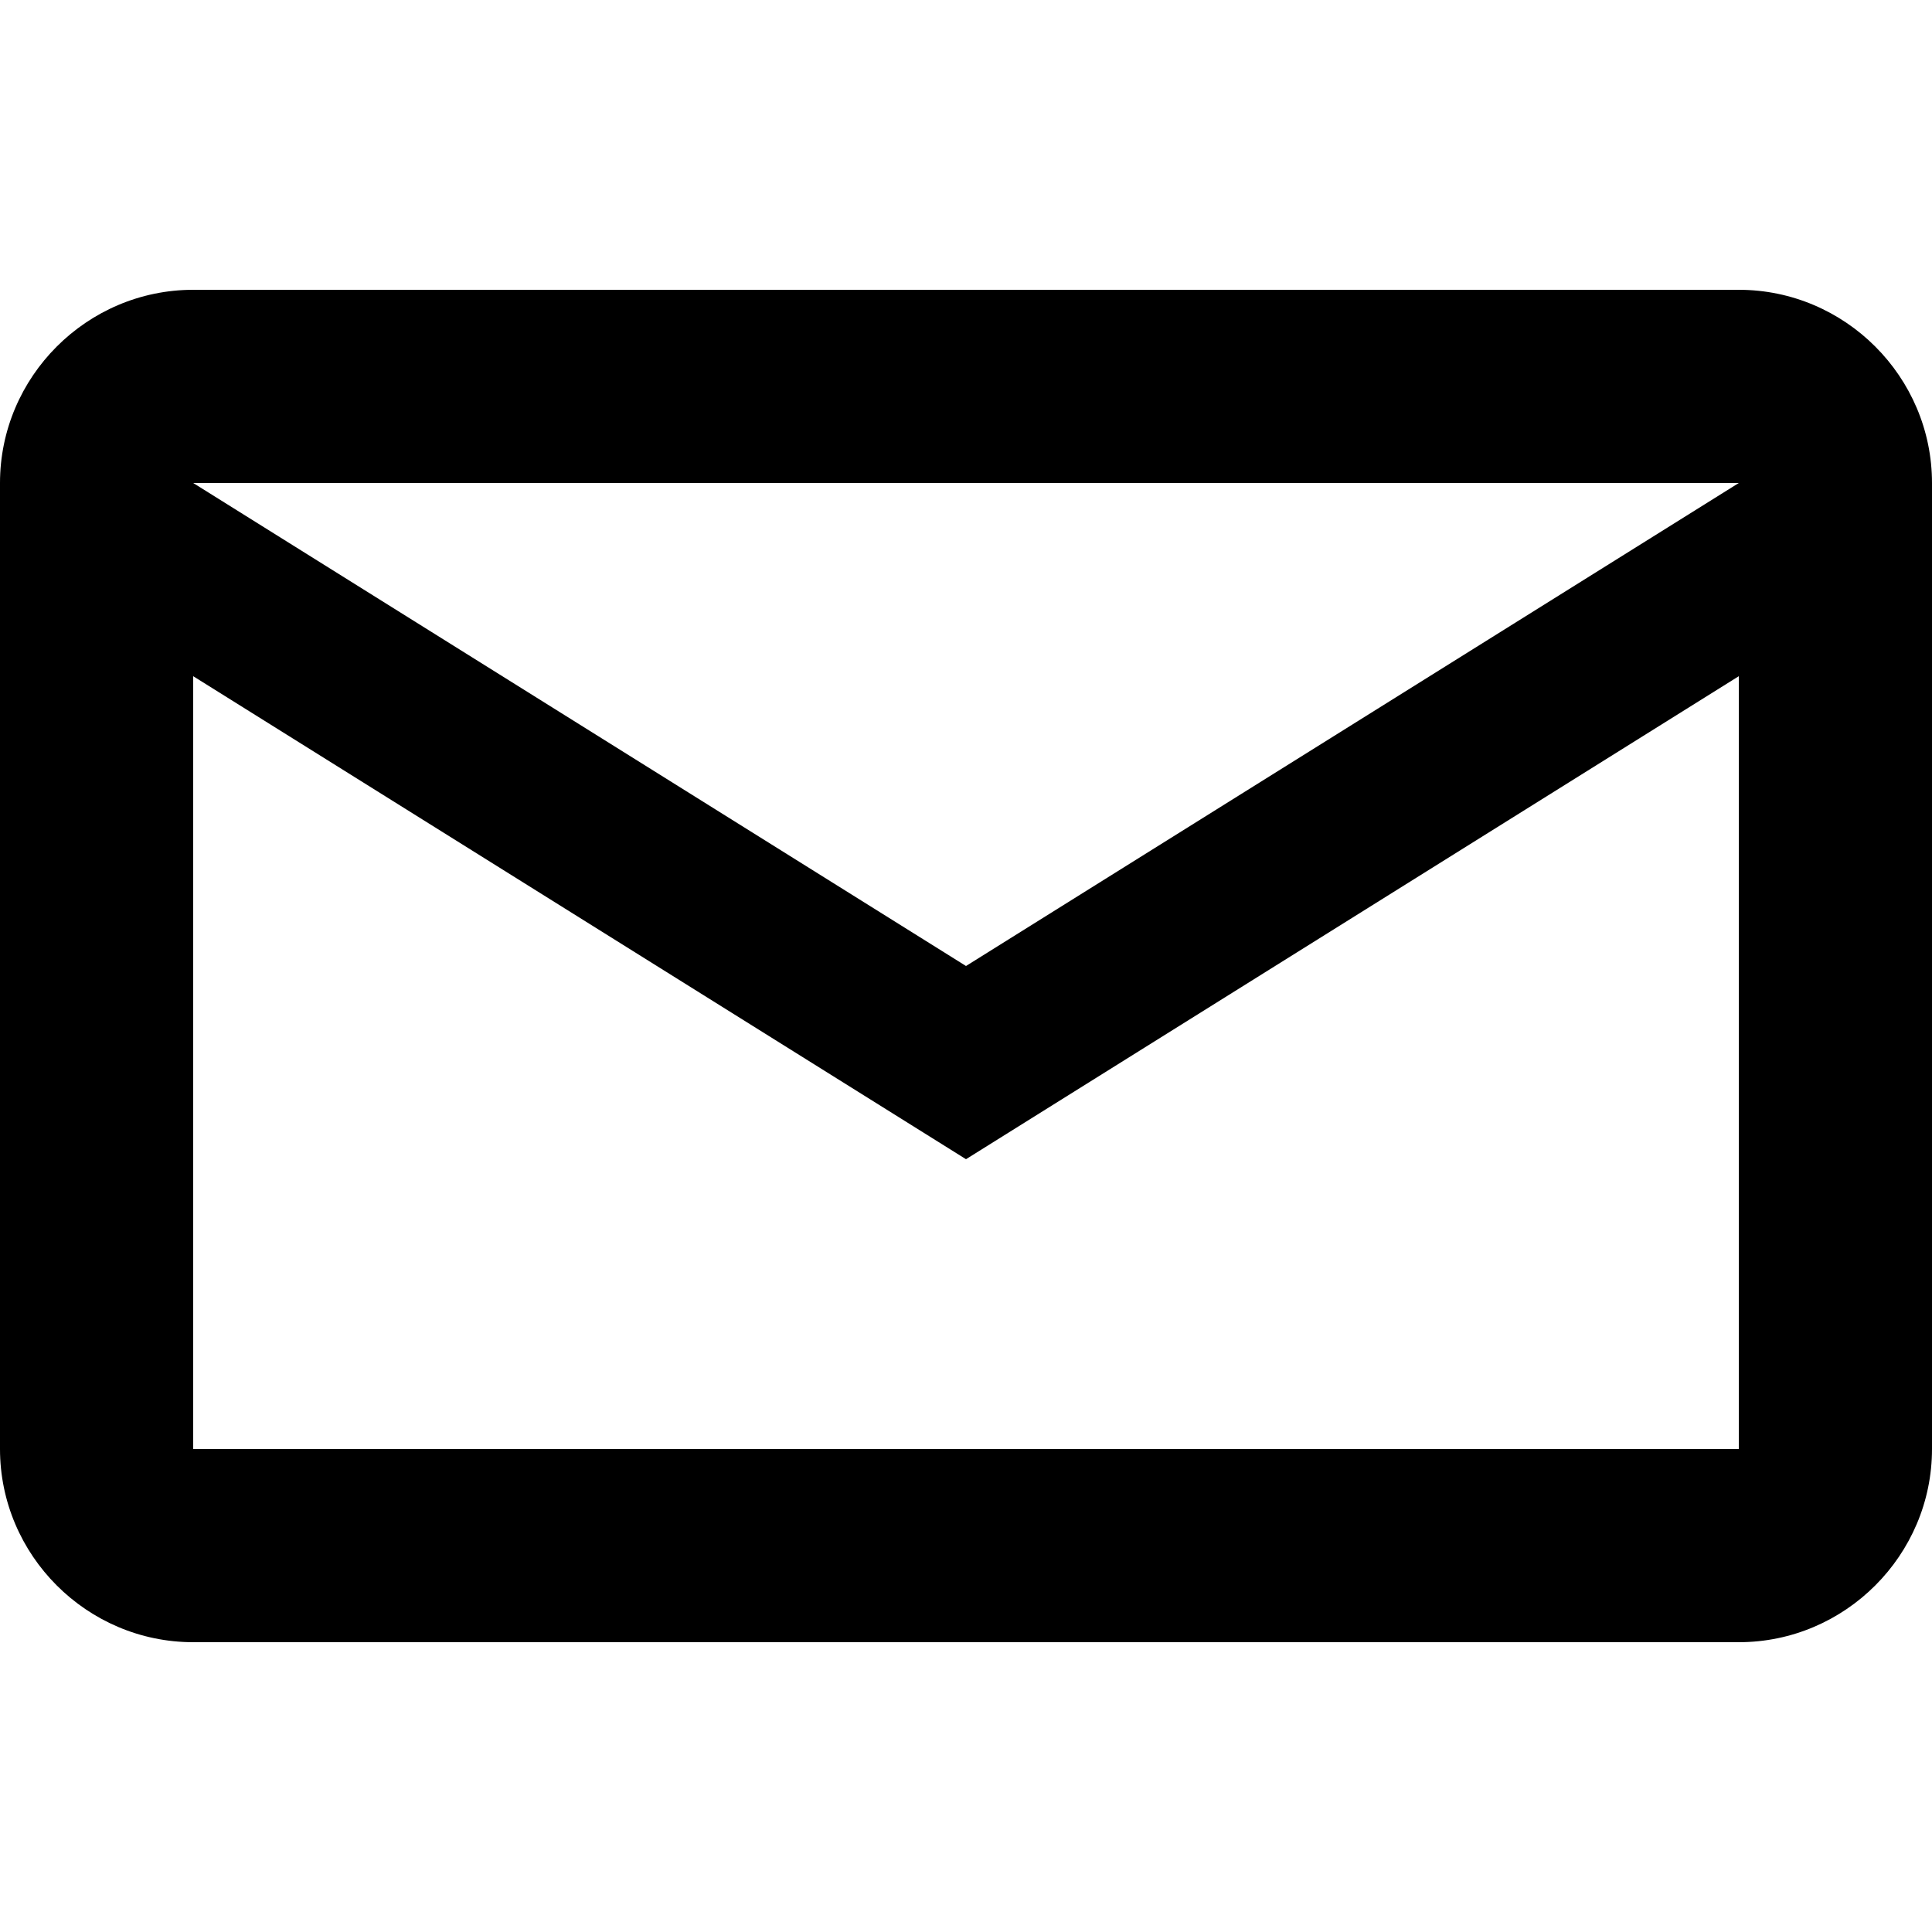
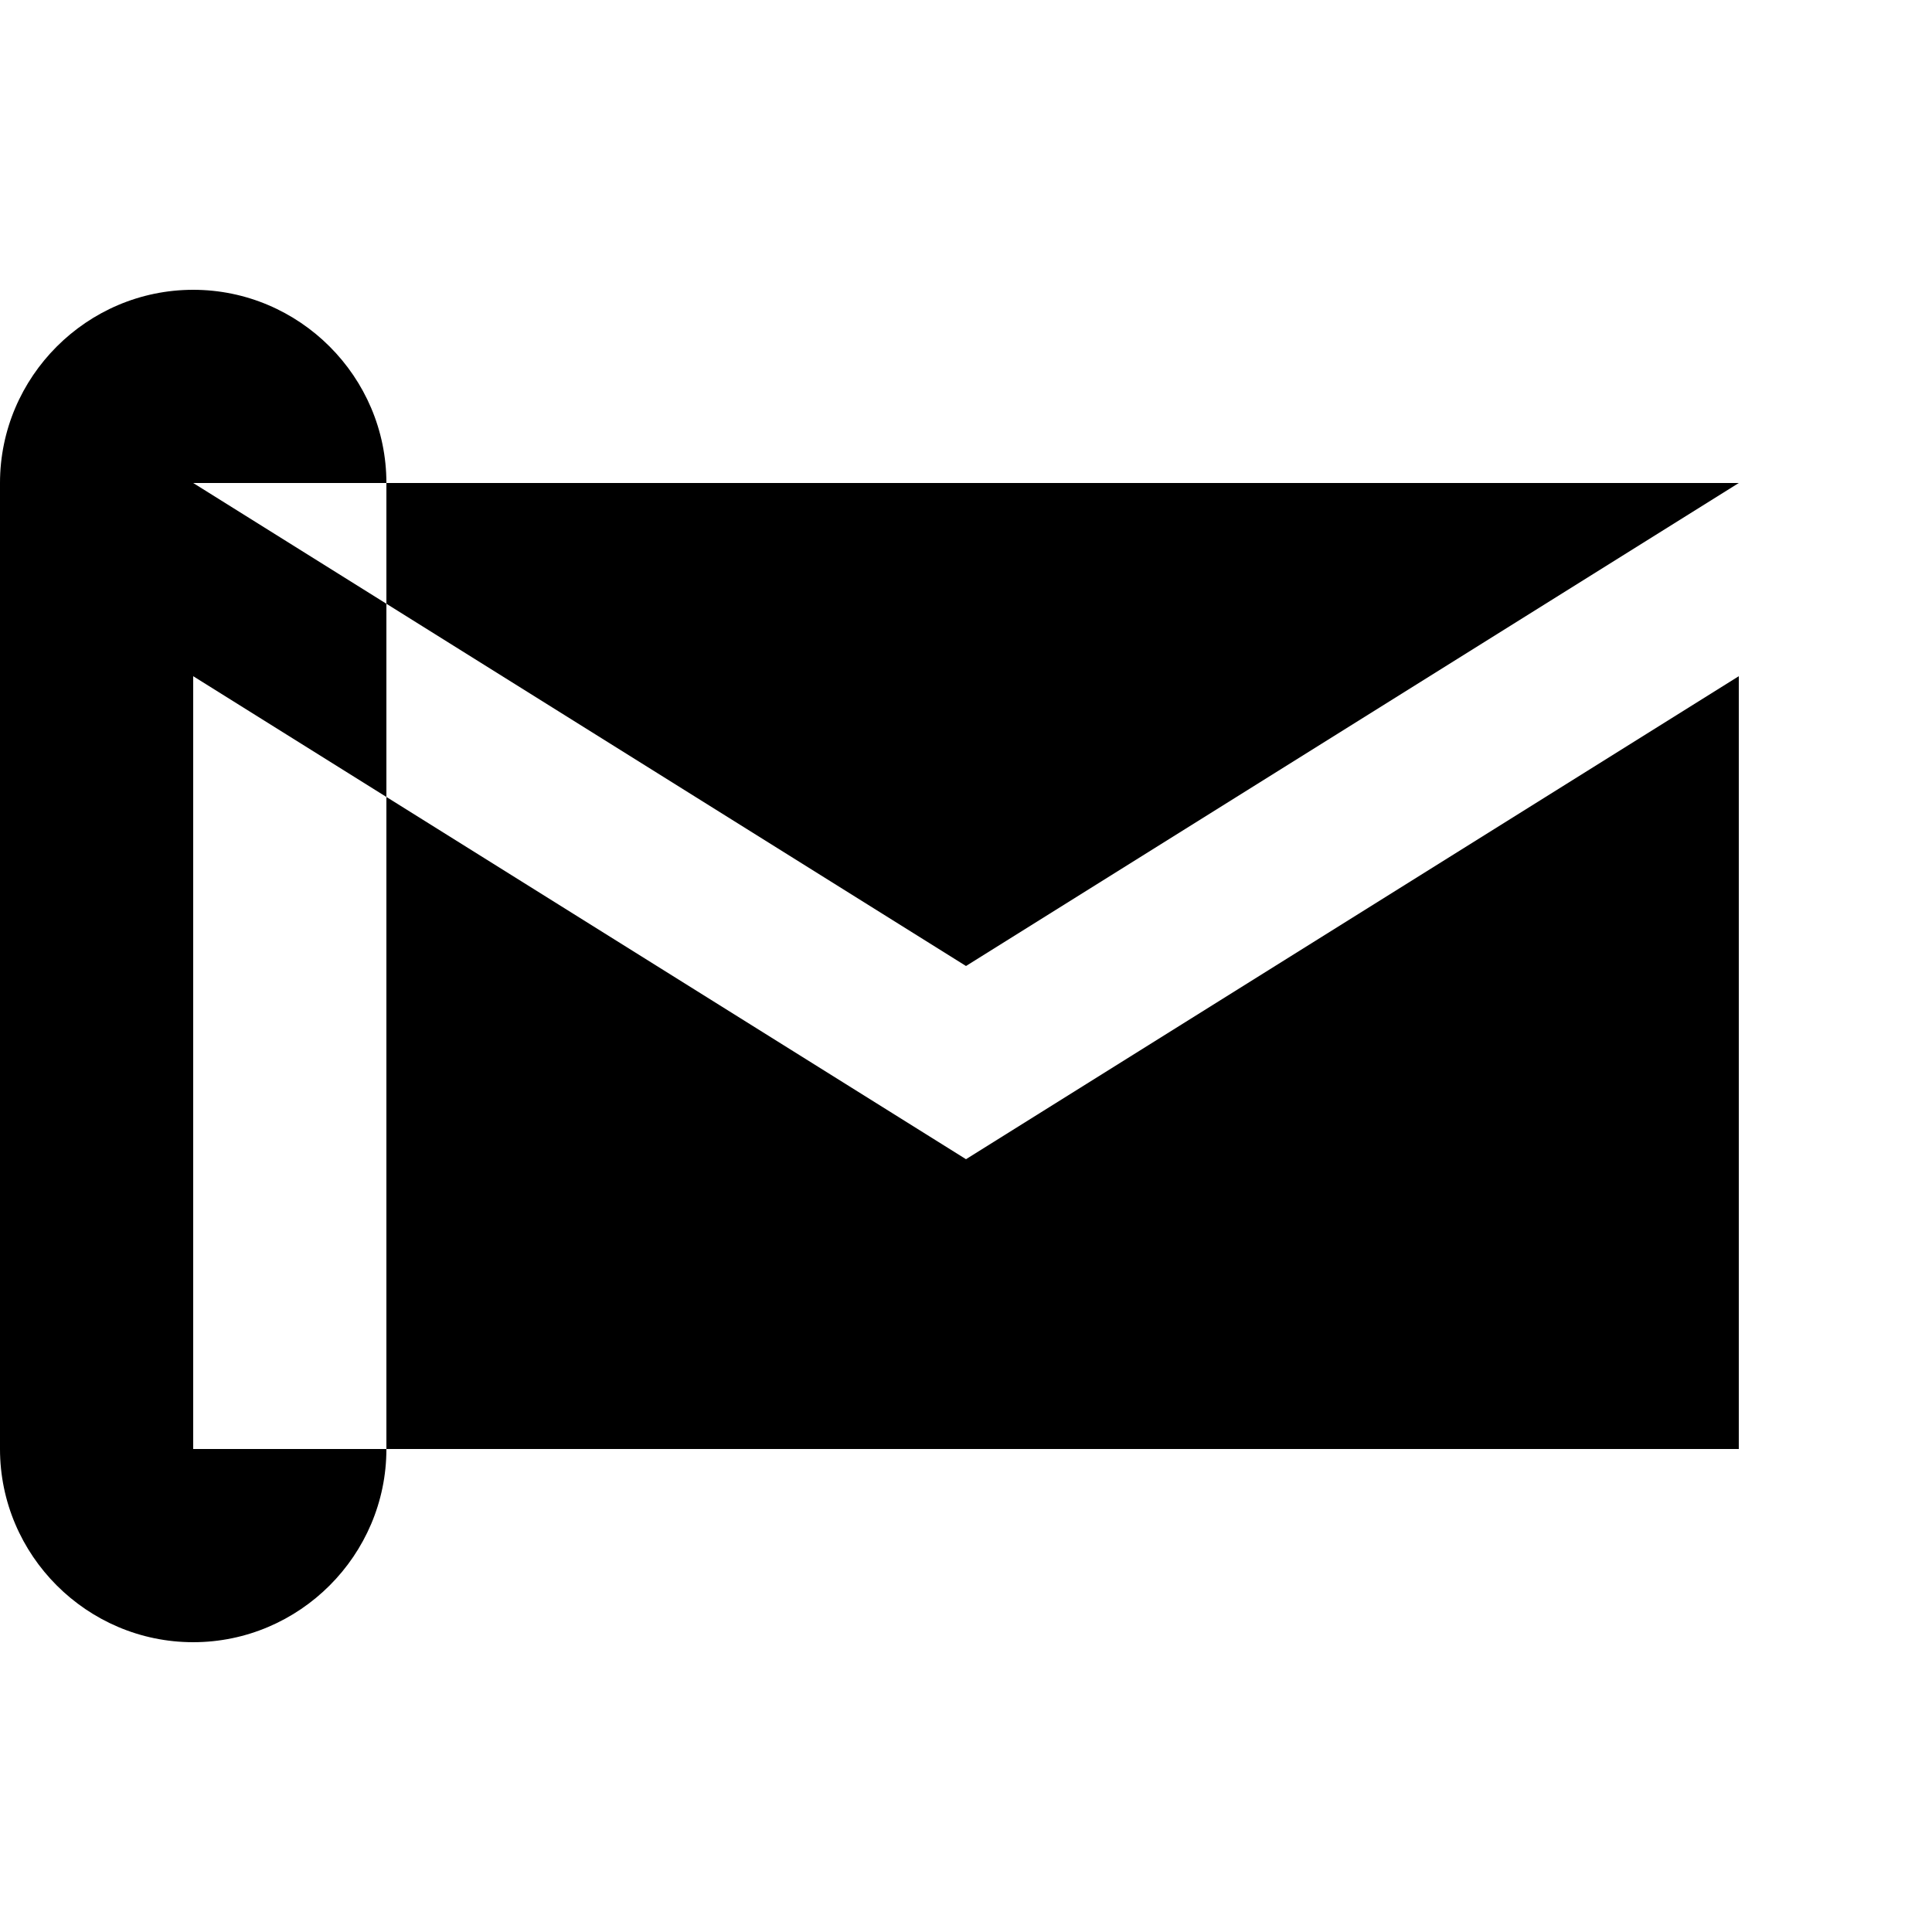
<svg xmlns="http://www.w3.org/2000/svg" width="20" height="20" viewBox="0 0 20 20" fill="none">
-   <path d="M18 3H2C0.9 3 0 3.9 0 5v10c0 1.1 0.9 2 2 2h16c1.1 0 2-0.9 2-2V5c0-1.1-0.9-2-2-2zm0 2l-8 5-8-5h16zm0 10H2V7l8 5 8-5v8z" fill="currentColor" />
+   <path d="M18 3H2C0.9 3 0 3.9 0 5v10c0 1.1 0.9 2 2 2c1.1 0 2-0.9 2-2V5c0-1.1-0.9-2-2-2zm0 2l-8 5-8-5h16zm0 10H2V7l8 5 8-5v8z" fill="currentColor" />
</svg>